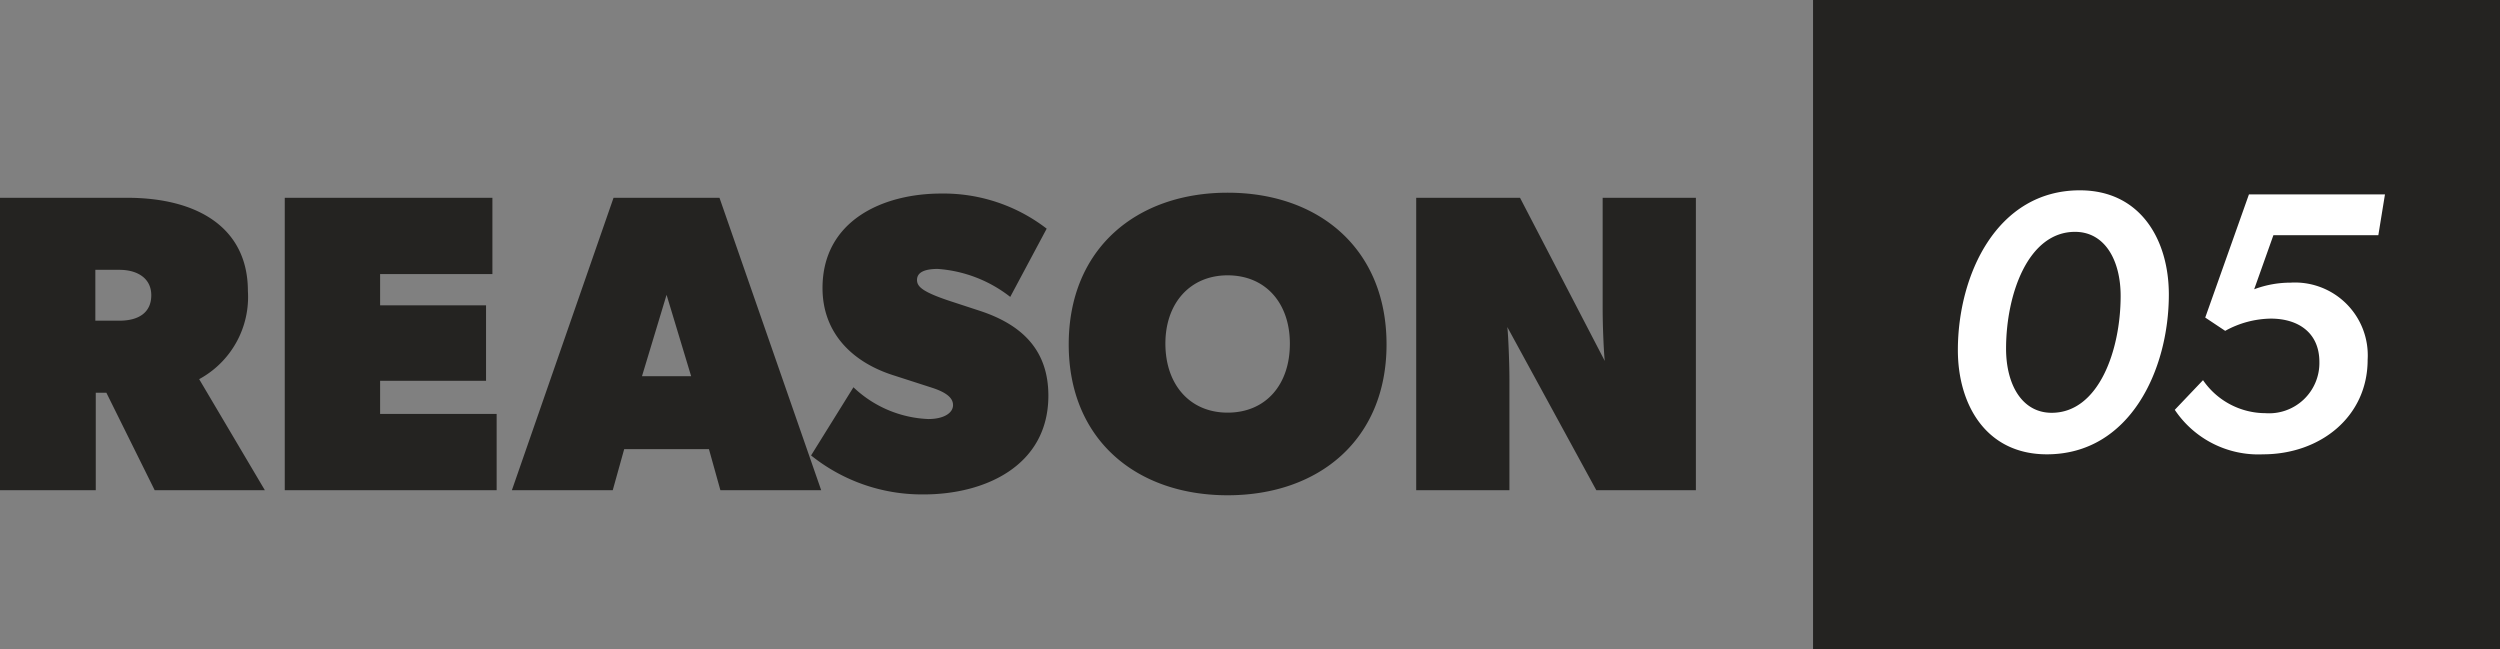
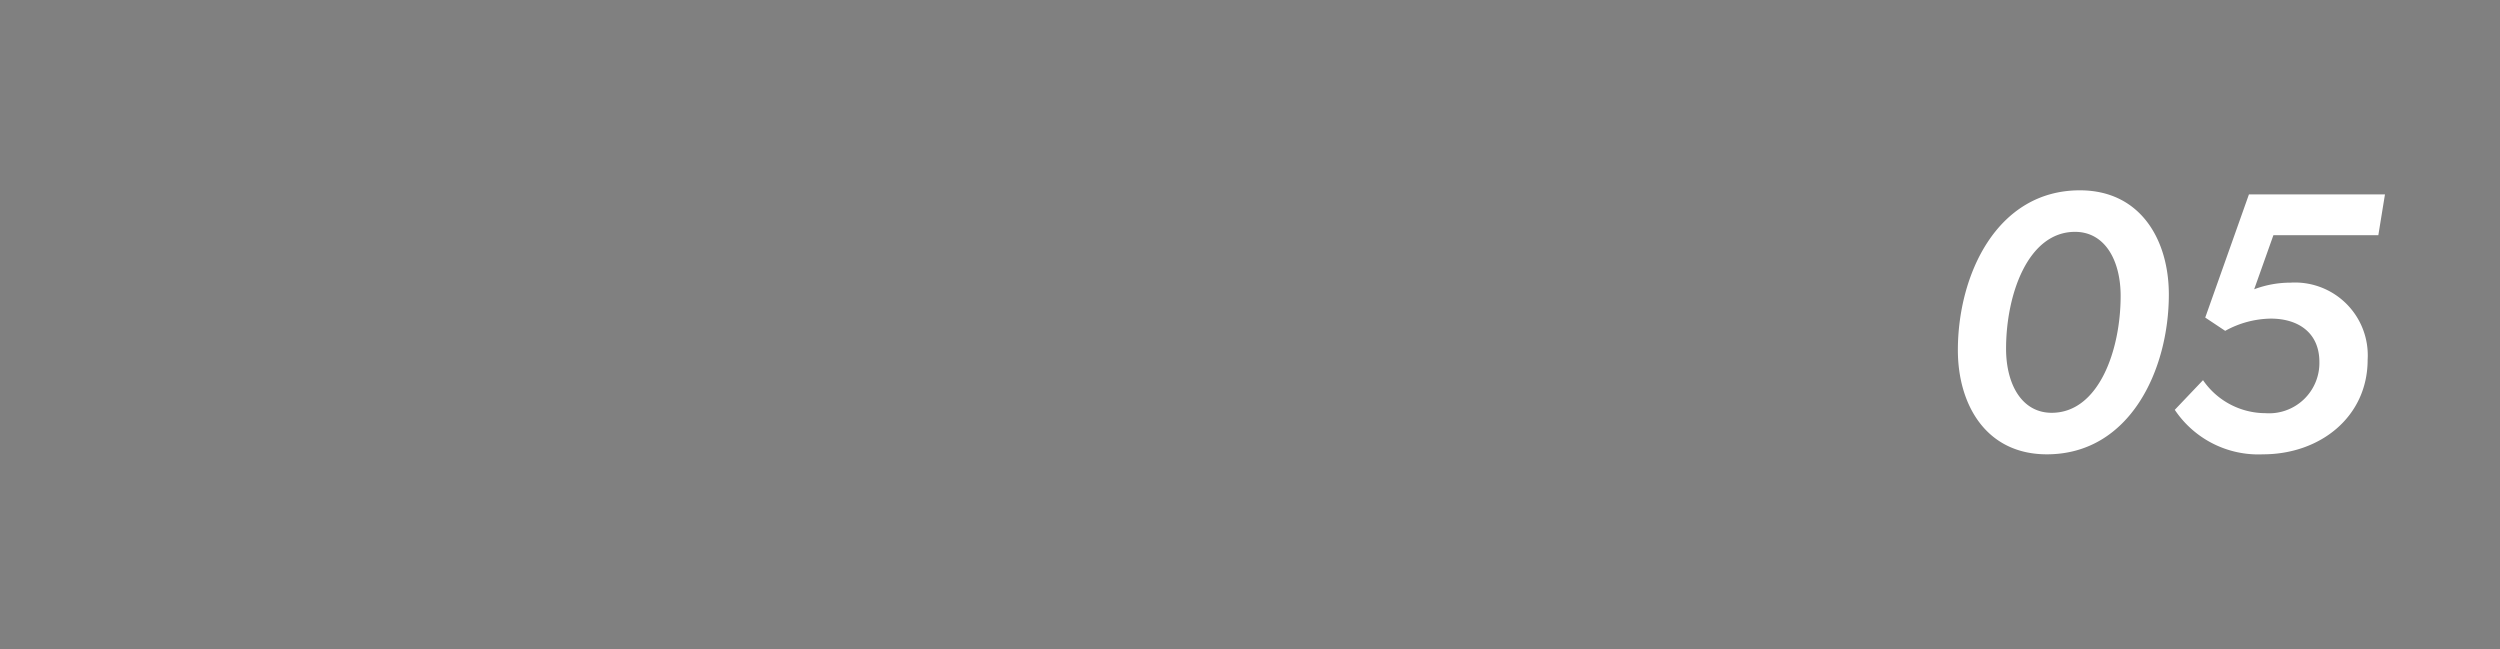
<svg xmlns="http://www.w3.org/2000/svg" width="188.787" height="49.016">
  <rect width="100%" height="100%" fill="#808080" stroke="none" />
  <g data-name="グループ 71465">
-     <path fill="#242321" d="M0 37.016h7.232v-7.36h.8l3.648 7.36H20l-4.96-8.384a7.06 7.06 0 0 0 3.68-6.656c0-4.736-3.744-7.04-9.12-7.04H0Zm9.024-12.8H7.2v-3.84h1.824c1.312 0 2.4.608 2.4 1.92s-.96 1.92-2.4 1.92m12.48 12.8h16v-5.76h-8.8v-2.5h8v-5.7h-8v-2.36h8.48v-5.76h-15.68Zm17.152 0h7.616l.864-3.1h6.4l.864 3.1h7.612l-7.68-22.08h-8Zm9.824-8.608 1.856-6.144 1.856 6.144Zm21.28 8.928c4.64 0 9.408-2.176 9.408-7.456 0-3.328-1.856-5.312-5.152-6.4l-1.952-.64c-2.4-.768-2.816-1.184-2.816-1.7 0-.544.512-.832 1.568-.832a10.04 10.04 0 0 1 5.472 2.112l2.752-5.152a12.75 12.75 0 0 0-7.968-2.652c-4.416 0-8.96 2.048-8.96 7.136 0 3.364 2.208 5.564 5.28 6.564l2.976.96c1.088.352 1.6.768 1.6 1.312 0 .64-.768 1.056-1.856 1.056a8.7 8.7 0 0 1-5.664-2.4l-3.2 5.148a13.37 13.37 0 0 0 8.512 2.944m22.944.064c6.88 0 12-4.192 12-11.392 0-7.232-5.12-11.456-12-11.456s-12 4.224-12 11.456c0 7.2 5.12 11.392 12 11.392m0-6.24c-2.848 0-4.7-2.112-4.7-5.216 0-3.04 1.856-5.152 4.7-5.152 2.88 0 4.7 2.112 4.7 5.152.008 3.104-1.82 5.216-4.7 5.216m14.24 5.856h7.04v-8.32c0-1.408-.1-3.584-.16-4l6.72 12.32h7.52v-22.08h-7.04v8.32c0 1.6.1 3.488.16 4l-6.4-12.32h-7.84Z" data-name="パス 178863" />
-     <path fill="#242321" d="M136.912 0h51.875v49.016h-51.875z" data-name="長方形 55491" />
    <path fill="#fff" d="M154.568 34.308c6.272 0 9.212-6.384 9.212-12.068 0-4.116-2.128-7.868-6.72-7.868-6.272 0-9.212 6.384-9.212 12.068 0 4.116 2.128 7.868 6.72 7.868m.364-3.136c-2.24 0-3.444-2.128-3.444-4.844 0-4.088 1.652-8.82 5.208-8.82 2.24 0 3.444 2.128 3.444 4.844 0 4.088-1.652 8.82-5.208 8.82m15.96 3.136c4.312 0 7.9-2.828 7.9-7.14a5.5 5.5 0 0 0-5.824-5.824 7.8 7.8 0 0 0-2.744.5l1.452-4.084h7.924l.5-3.08h-10.272l-3.3 9.3 1.508 1.004a7.3 7.3 0 0 1 3.444-.924c2.072 0 3.668 1.064 3.668 3.276a3.8 3.8 0 0 1-4.088 3.864 5.73 5.73 0 0 1-4.7-2.492l-2.132 2.24a7.59 7.59 0 0 0 6.664 3.36" data-name="パス 178864" />
  </g>
</svg>